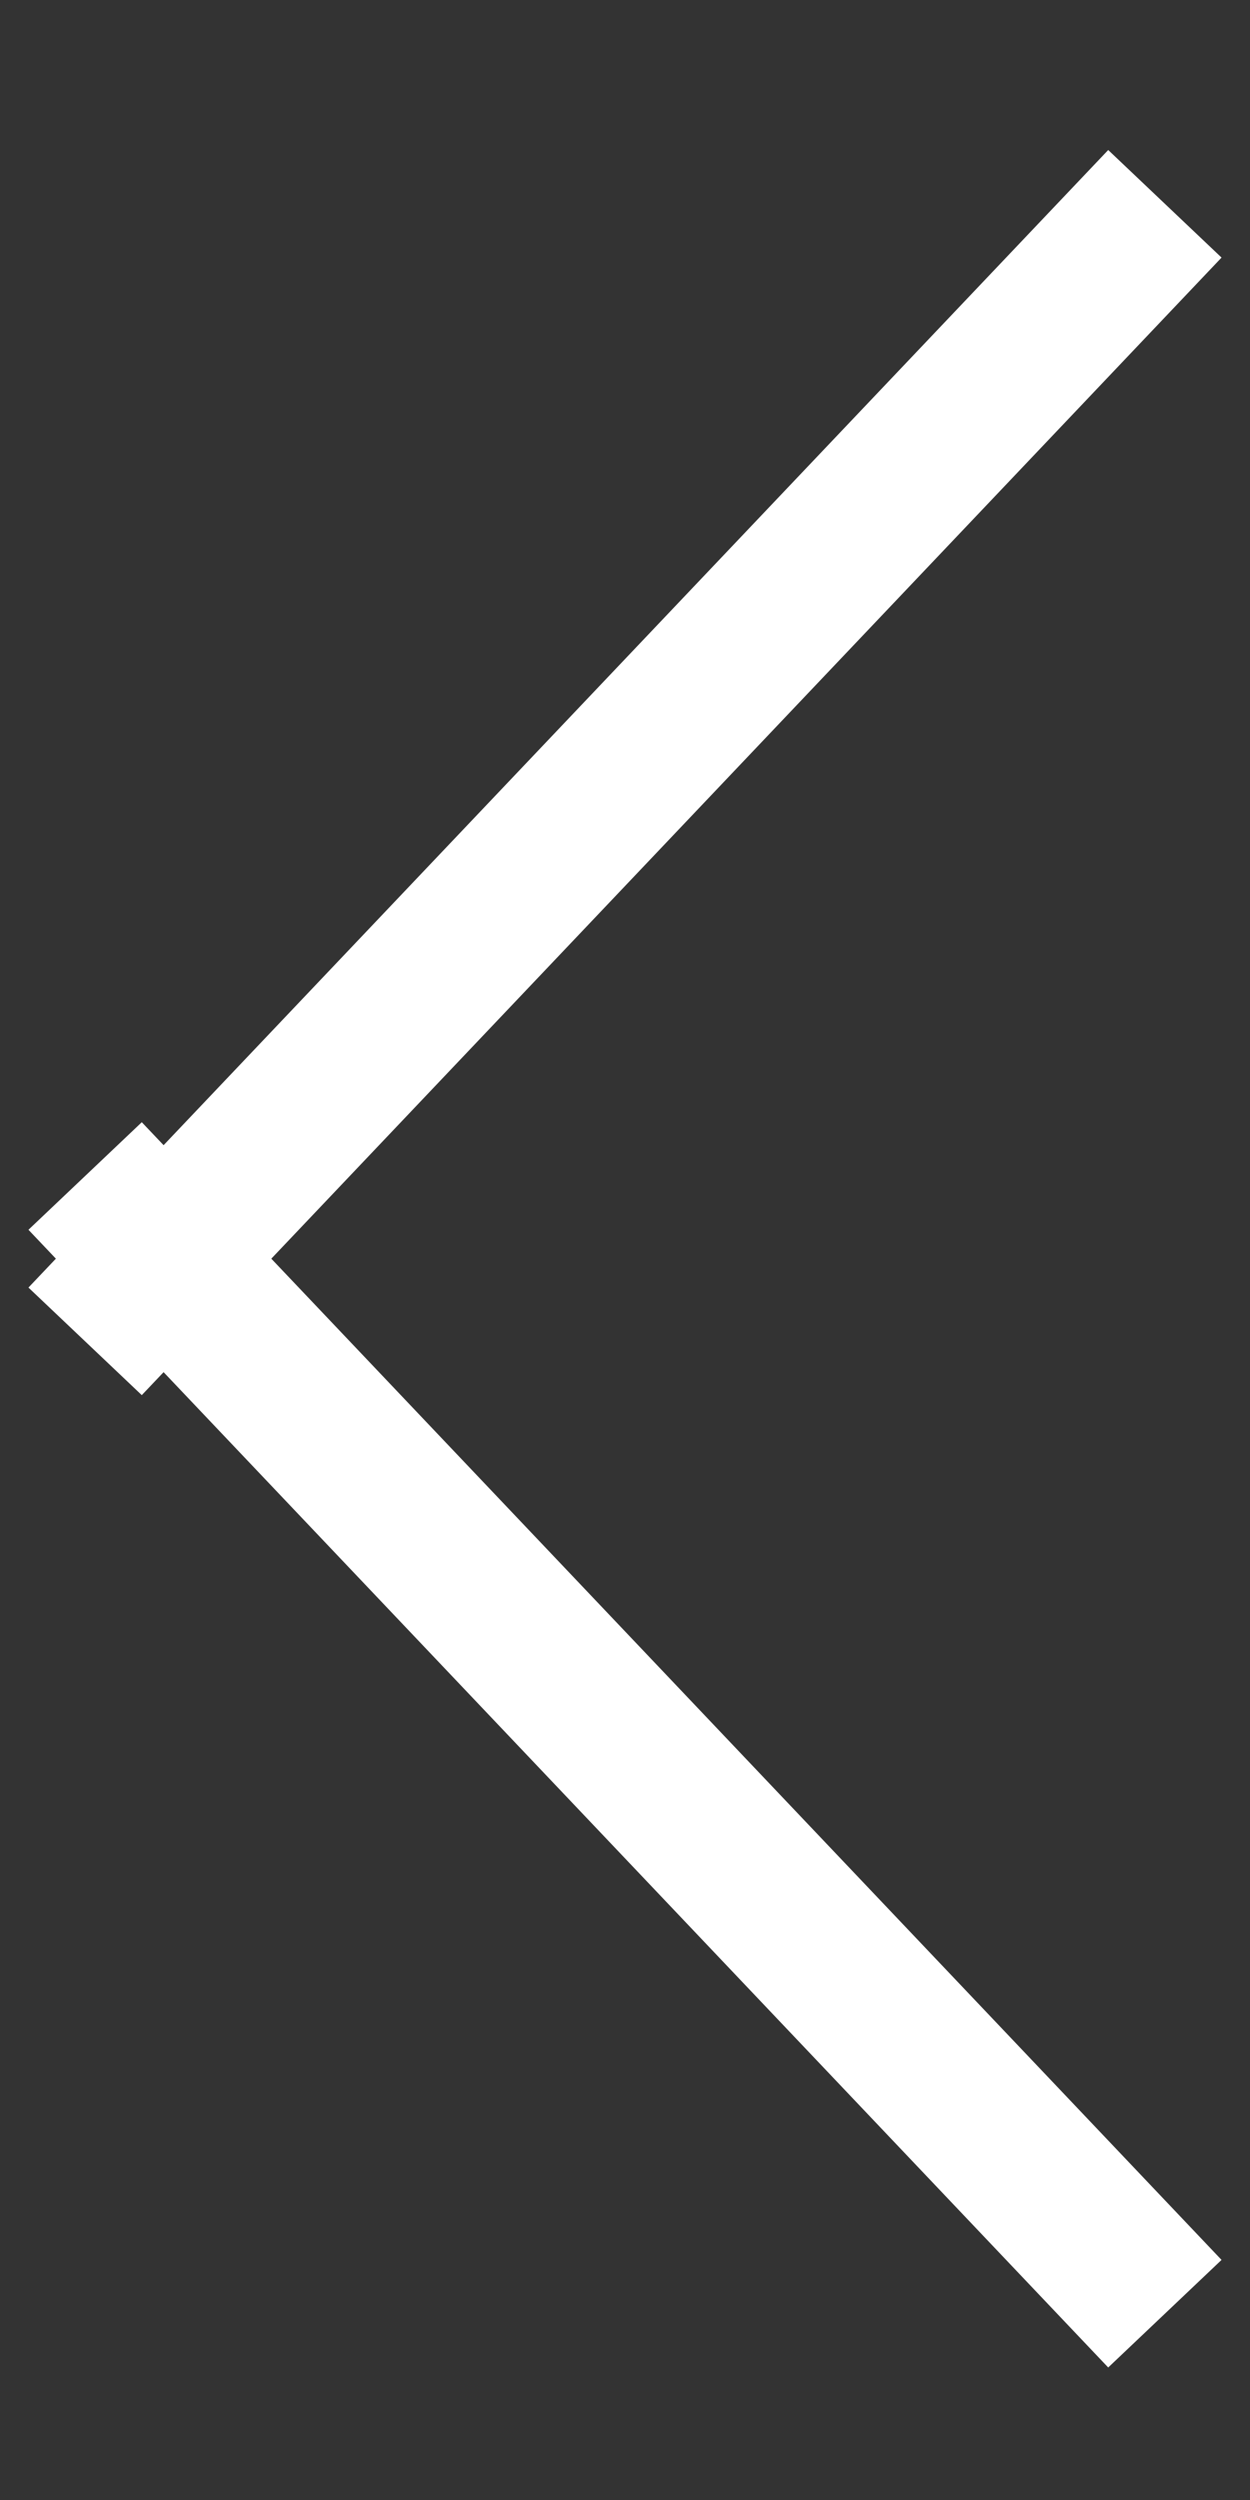
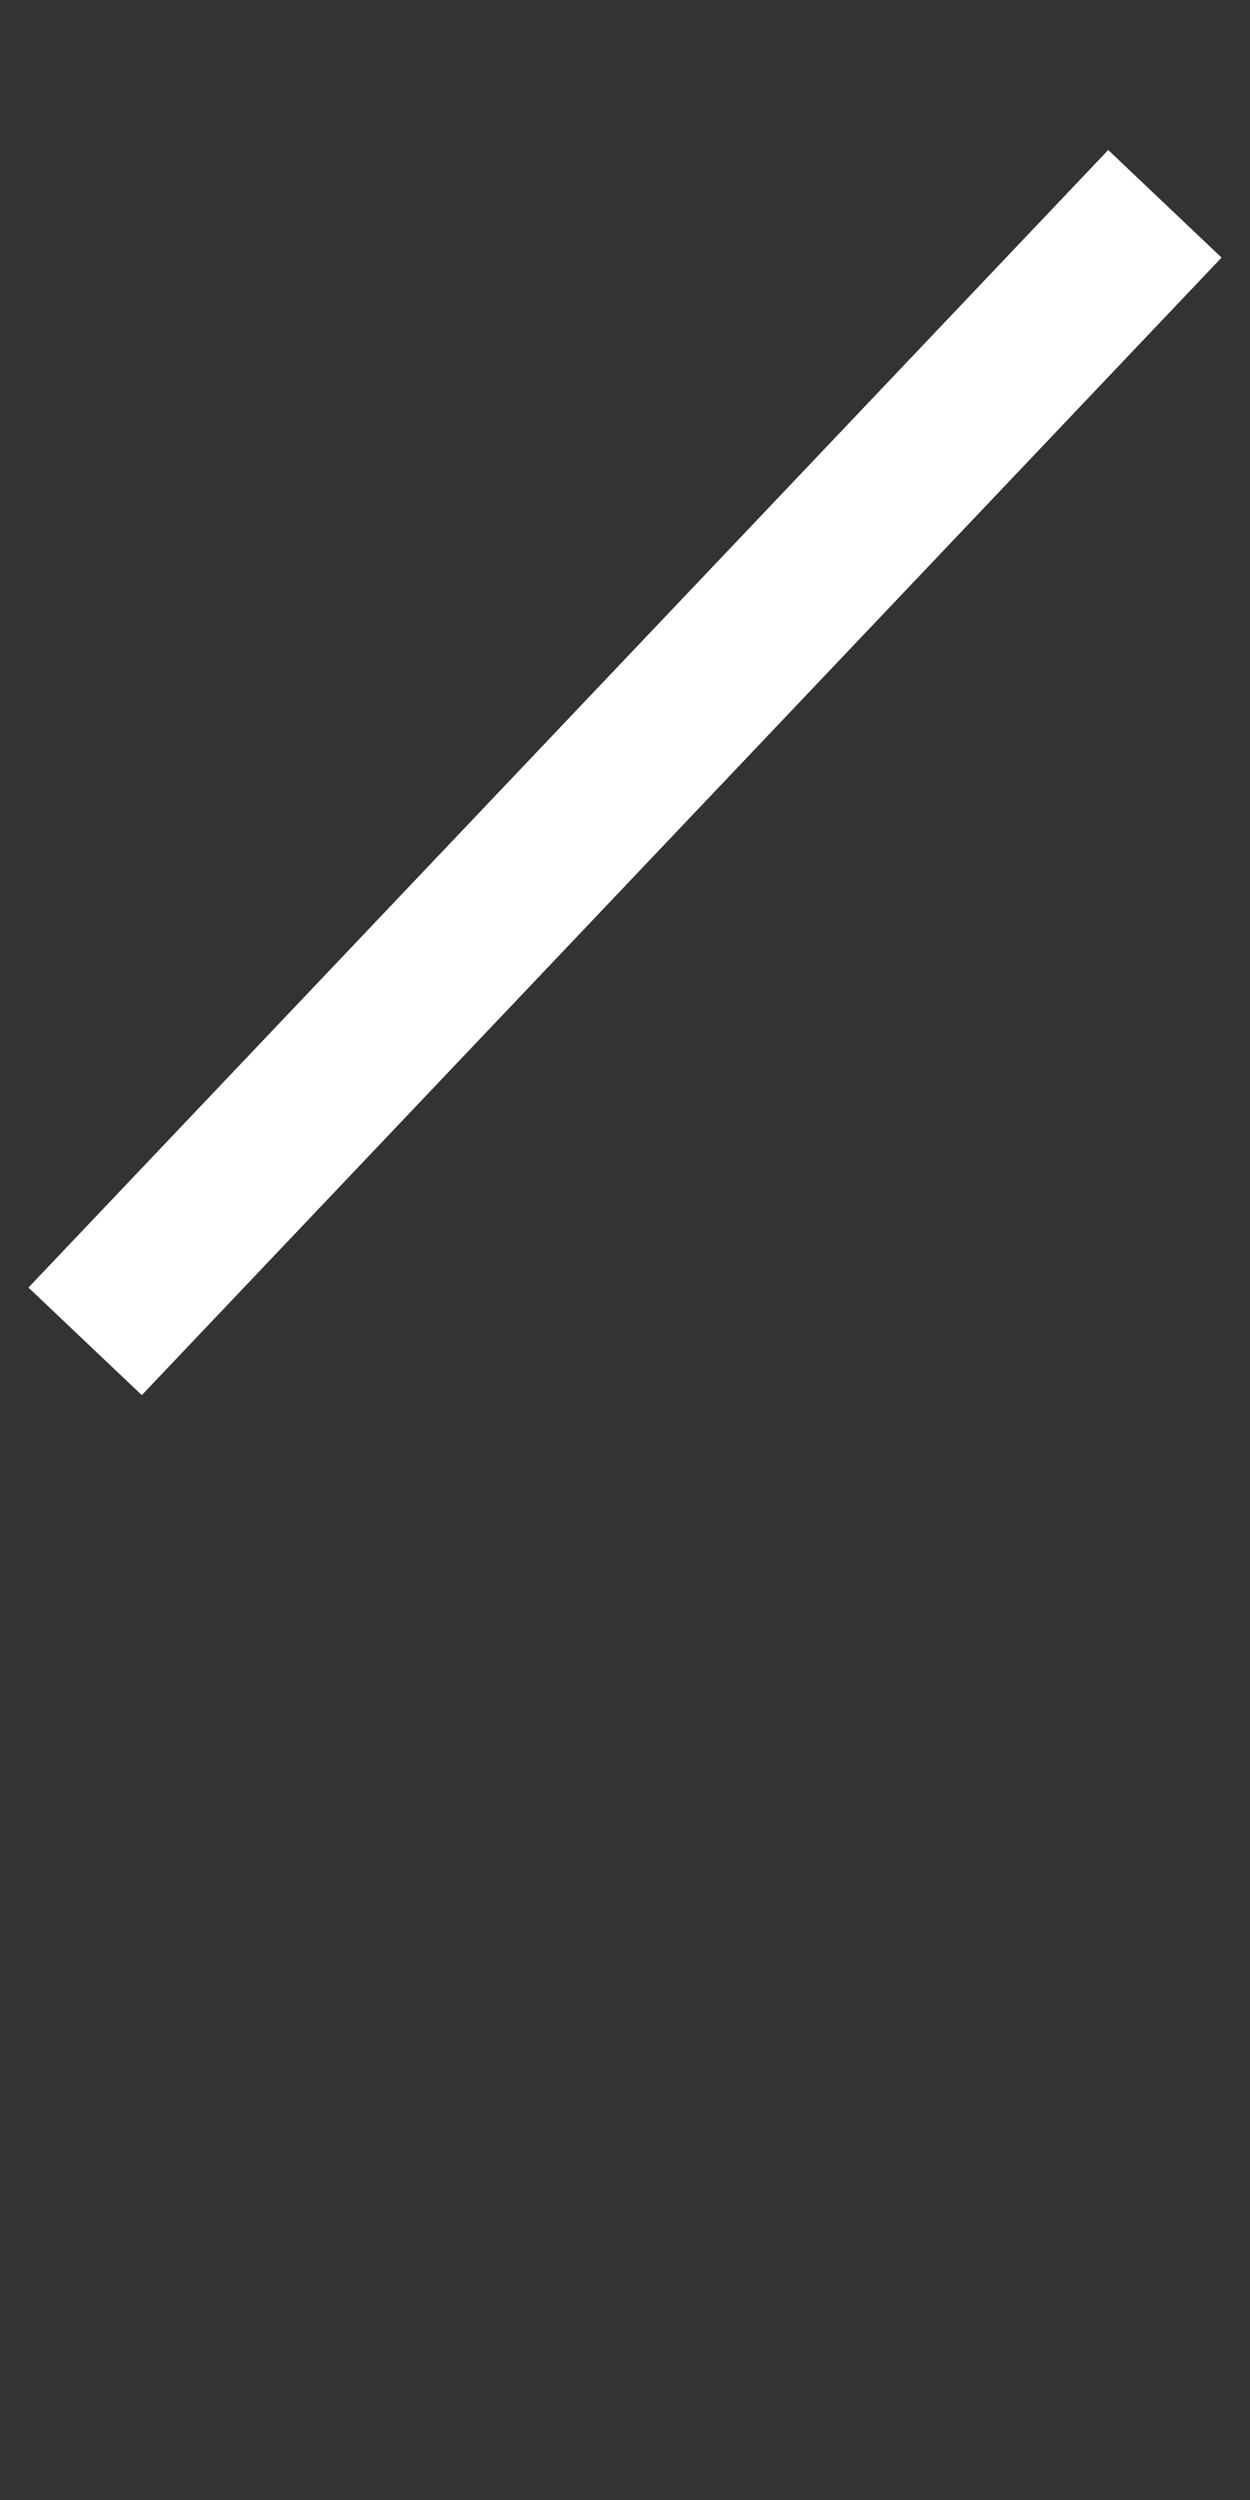
<svg xmlns="http://www.w3.org/2000/svg" width="8px" height="16px" viewBox="0 0 8 16" version="1.1">
  <rect x="0" y="0" width="8" height="16" fill="#333333" stroke="none" />
  <title>BDAF0FAF-7E7E-495C-89EF-BBA944BFE456</title>
  <g id="HOMEPAGE" stroke="none" stroke-width="1" fill="none" fill-rule="evenodd" stroke-linecap="square">
    <g id="HOMEPAGE-DESKTOP---1440" transform="translate(-667, -832)" stroke="#FFFFFF">
      <g id="Slider" transform="translate(651, 819)">
        <g id="Previous" transform="translate(0, 1)">
          <g id="icon-previous" transform="translate(20, 19.889) scale(-1, 1) rotate(90) translate(-20, -19.889) translate(13, 16)">
-             <line x1="7" y1="0.778" x2="13.556" y2="7" id="Line" />
            <line x1="0.778" y1="7" x2="7.333" y2="0.778" id="Line-Copy" />
          </g>
        </g>
      </g>
    </g>
  </g>
</svg>